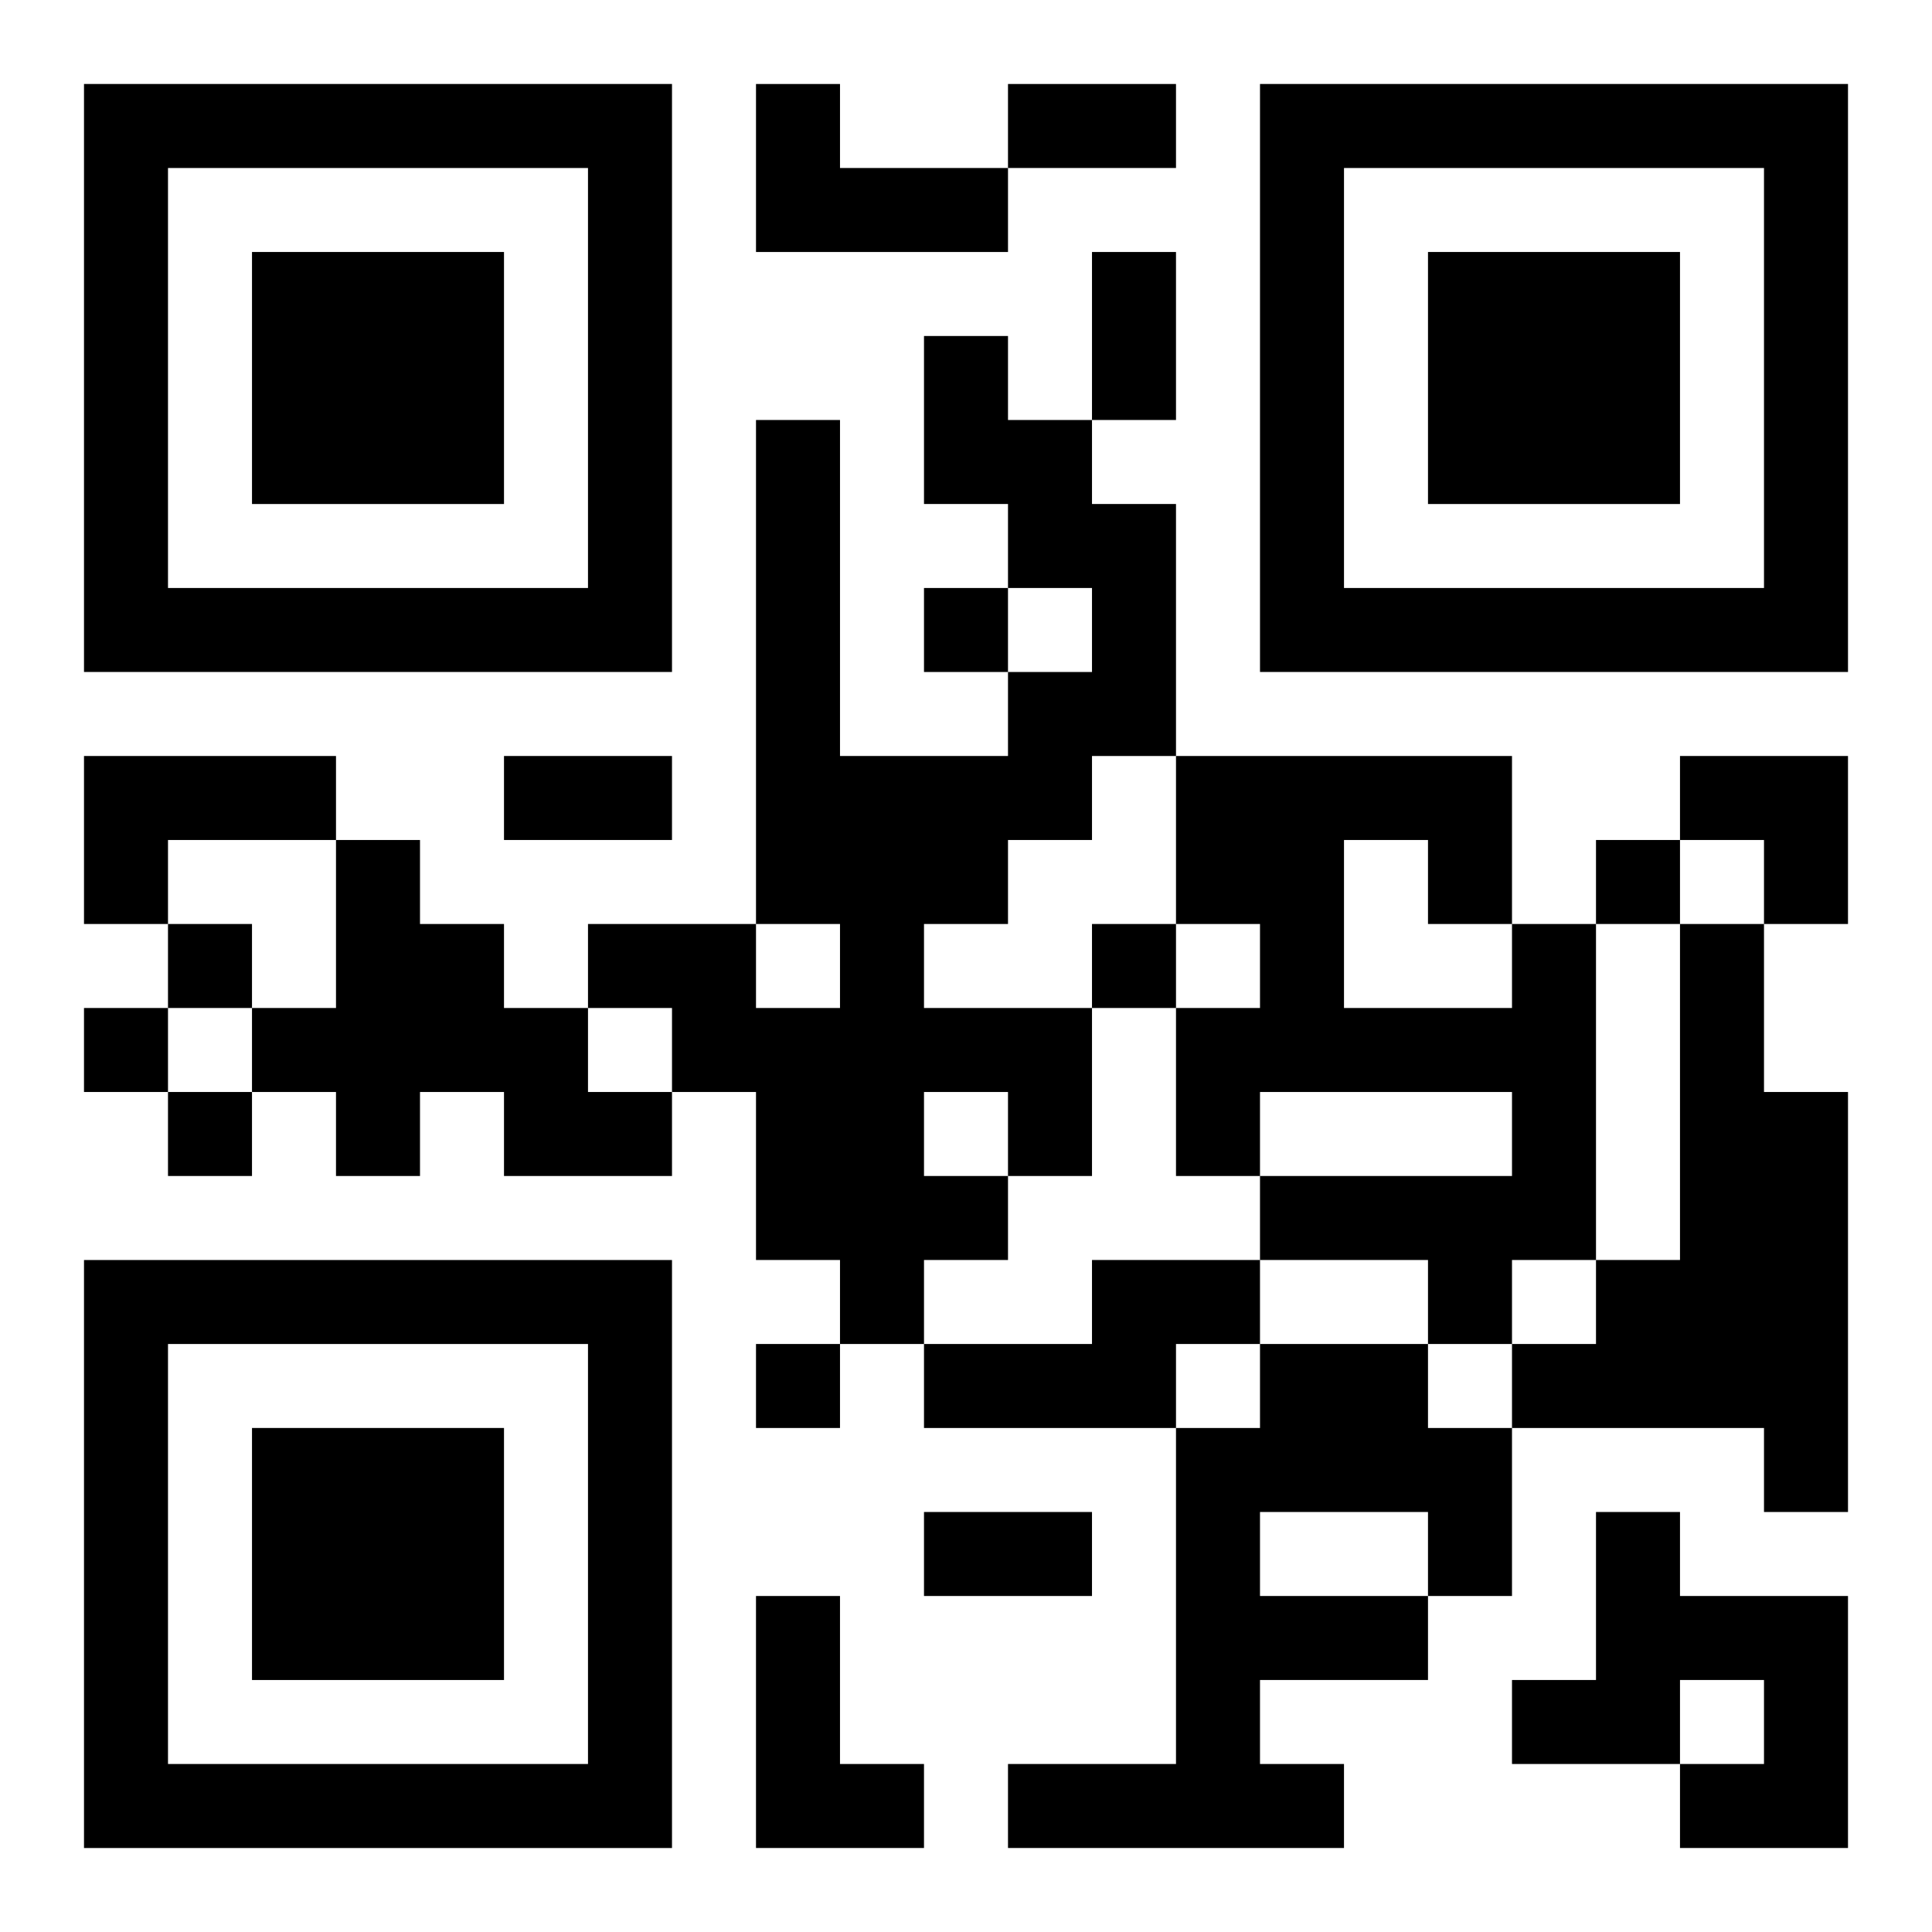
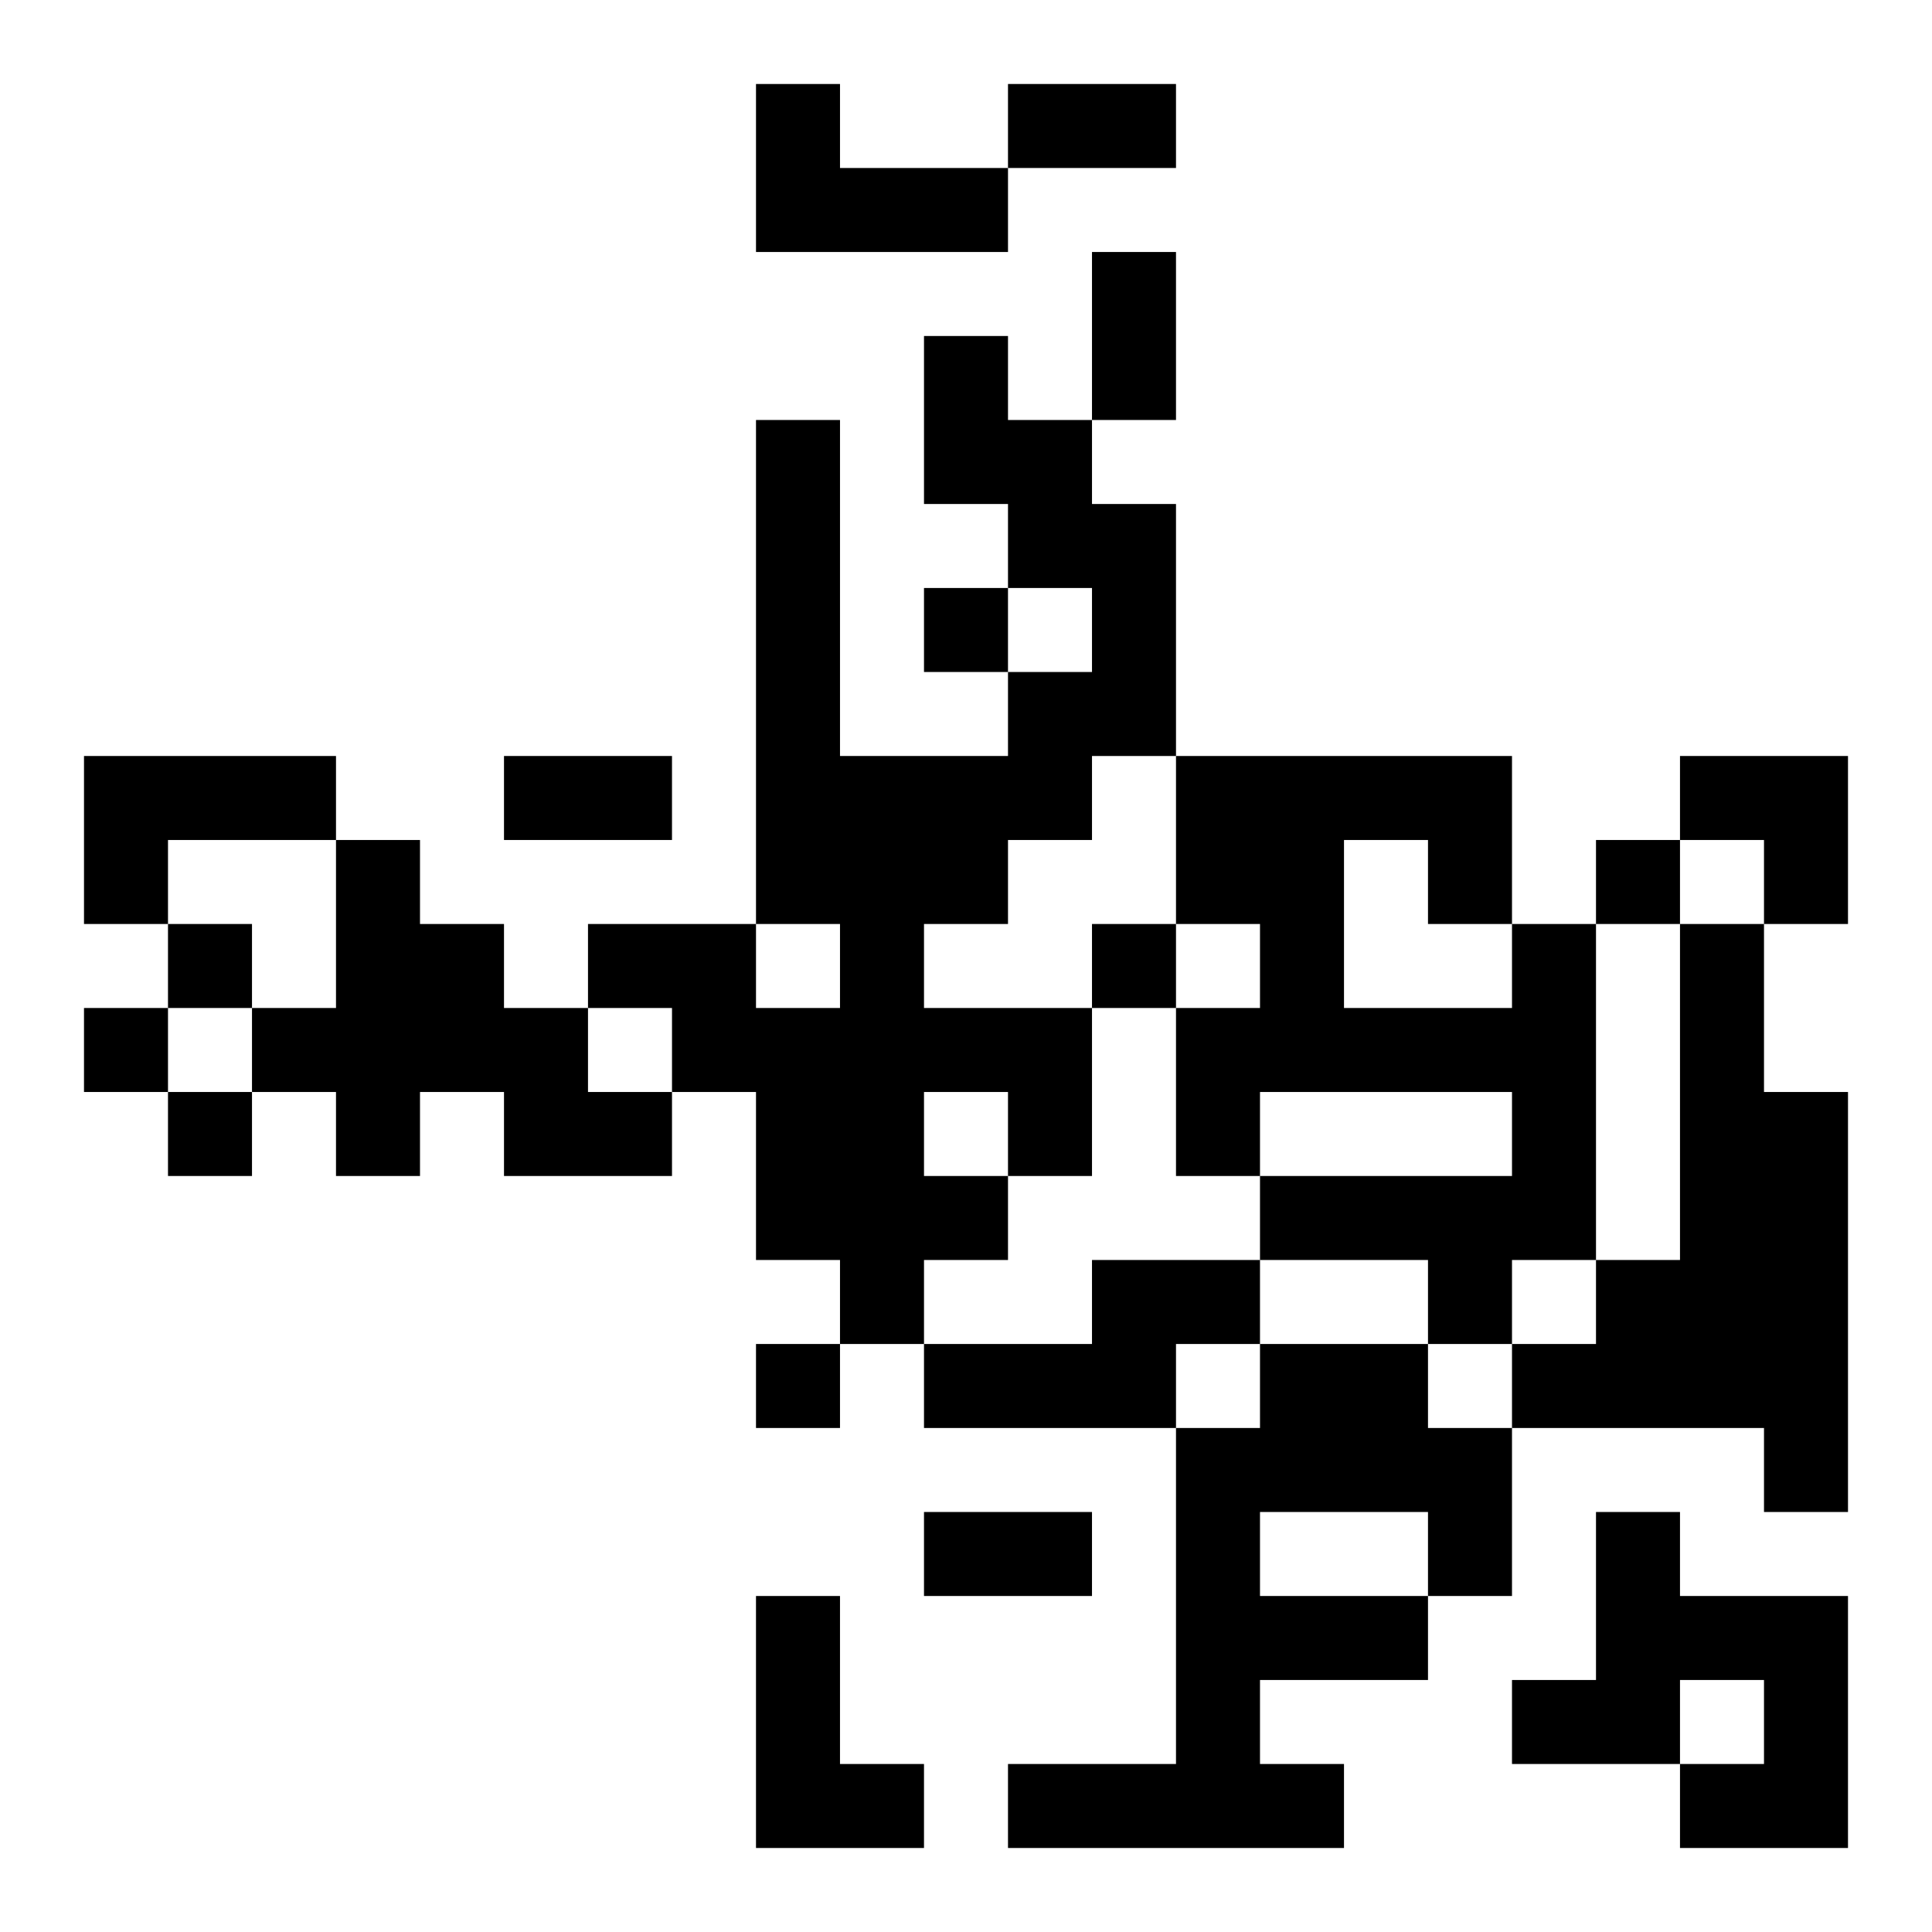
<svg xmlns="http://www.w3.org/2000/svg" xmlns:xlink="http://www.w3.org/1999/xlink" width="250" height="250" baseProfile="full" version="1.1" viewBox="-1 -1 23 23">
  <symbol id="a">
-     <path d="m0 7v7h7v-7h-7zm1 1h5v5h-5v-5zm1 1v3h3v-3h-3z" />
-   </symbol>
+     </symbol>
  <use y="-7" xlink:href="#a" />
  <use y="7" xlink:href="#a" />
  <use x="14" y="-7" xlink:href="#a" />
  <path d="m8 0h1v1h2v1h-3v-2m2 3h1v1h1v1h1v3h-1v1h-1v1h-1v1h2v2h-1v1h-1v1h-1v-1h-1v-2h-1v-1h-1v-1h2v1h1v-1h-1v-6h1v4h2v-1h1v-1h-1v-1h-1v-2m0 9v1h1v-1h-1m-10-4h3v1h-2v1h-1v-2m3 1h1v1h1v1h1v1h1v1h-2v-1h-1v1h-1v-1h-1v-1h1v-2m14 1h1v4h-1v1h-1v-1h-2v-1h3v-1h-3v1h-1v-2h1v-1h-1v-2h4v2m-2-1v2h2v-1h-1v-1h-1m4 1h1v2h1v5h-1v-1h-3v-1h1v-1h1v-4m-7 4h2v1h-1v1h-3v-1h2v-1m2 1h2v1h1v2h-1v1h-2v1h1v1h-4v-1h2v-4h1v-1m0 2v1h2v-1h-2m4 0h1v1h2v3h-2v-1h1v-1h-1v1h-2v-1h1v-2m-10 1h1v2h1v1h-2v-3m2-12v1h1v-1h-1m8 3v1h1v-1h-1m-17 1v1h1v-1h-1m11 0v1h1v-1h-1m-12 1v1h1v-1h-1m1 1v1h1v-1h-1m7 3v1h1v-1h-1m3-15h2v1h-2v-1m1 2h1v2h-1v-2m-7 6h2v1h-2v-1m5 9h2v1h-2v-1m9-9h2v2h-1v-1h-1z" />
</svg>